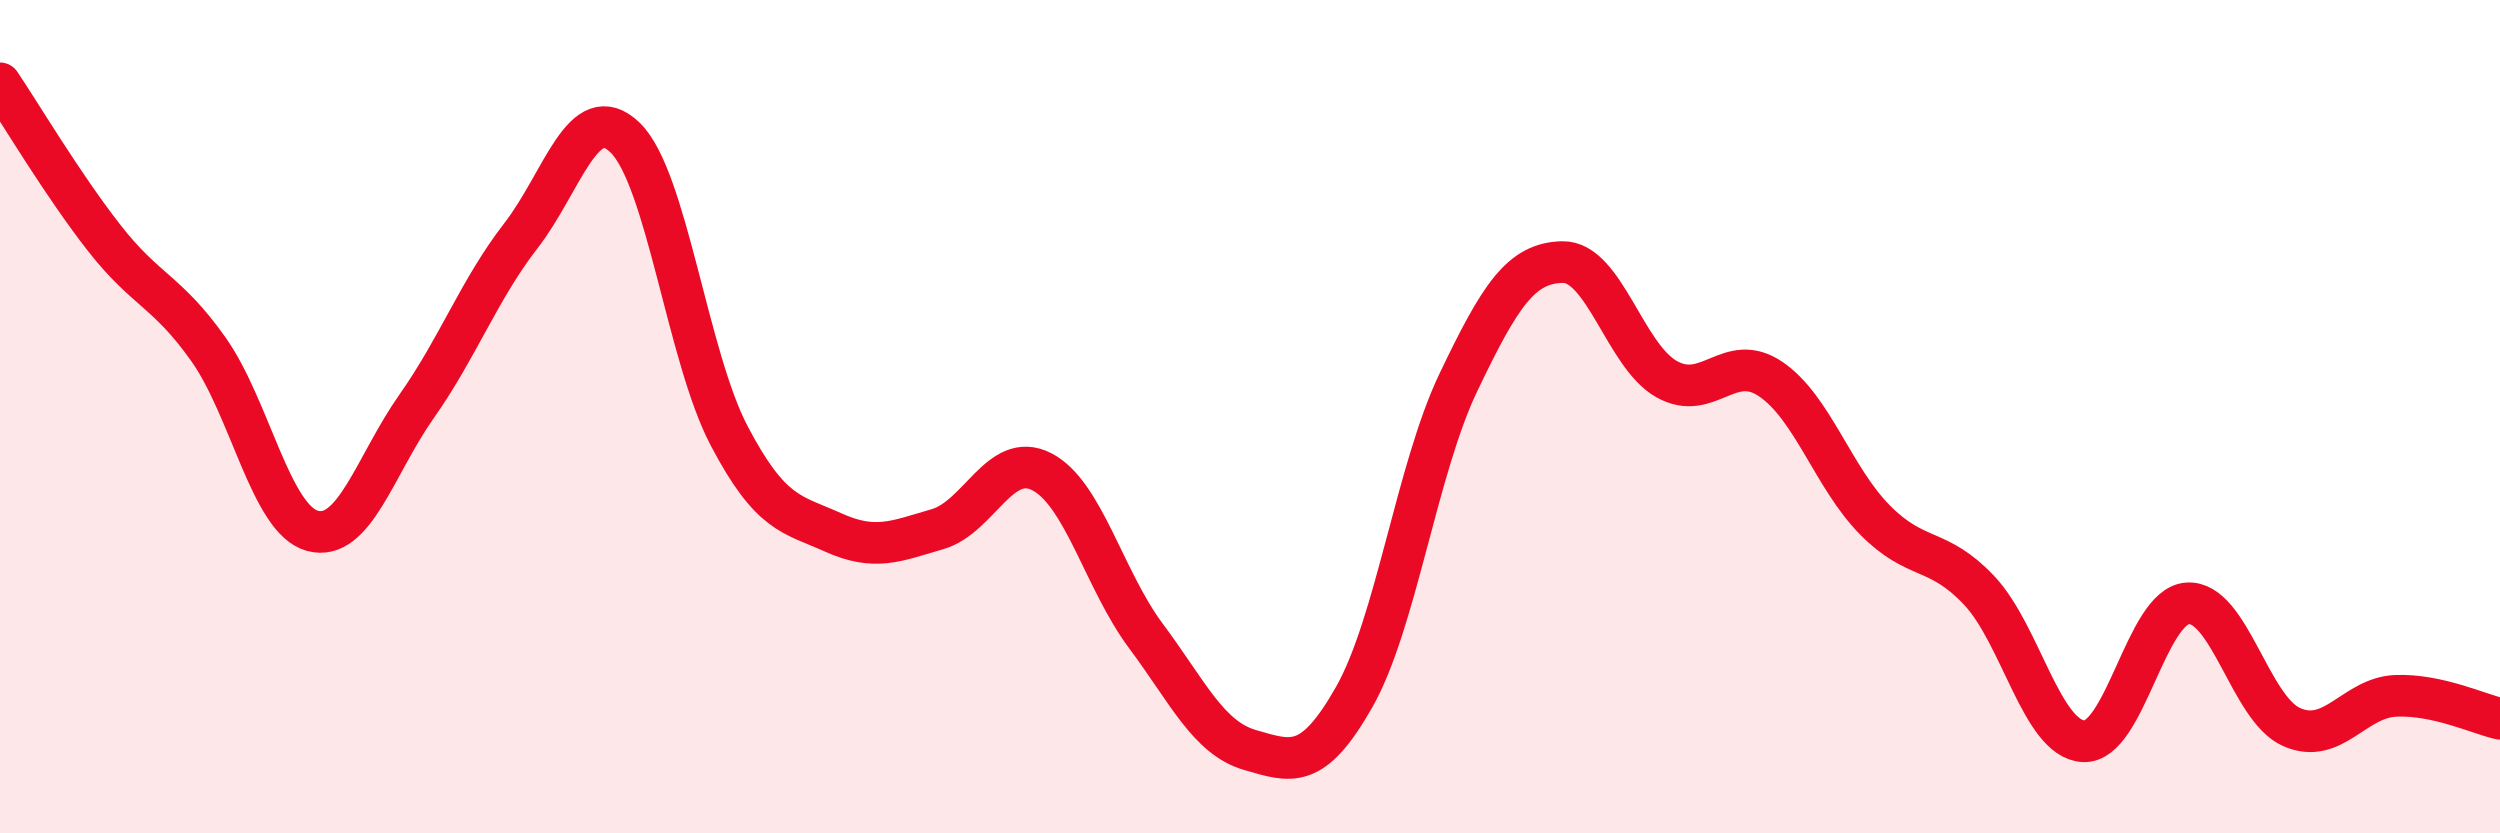
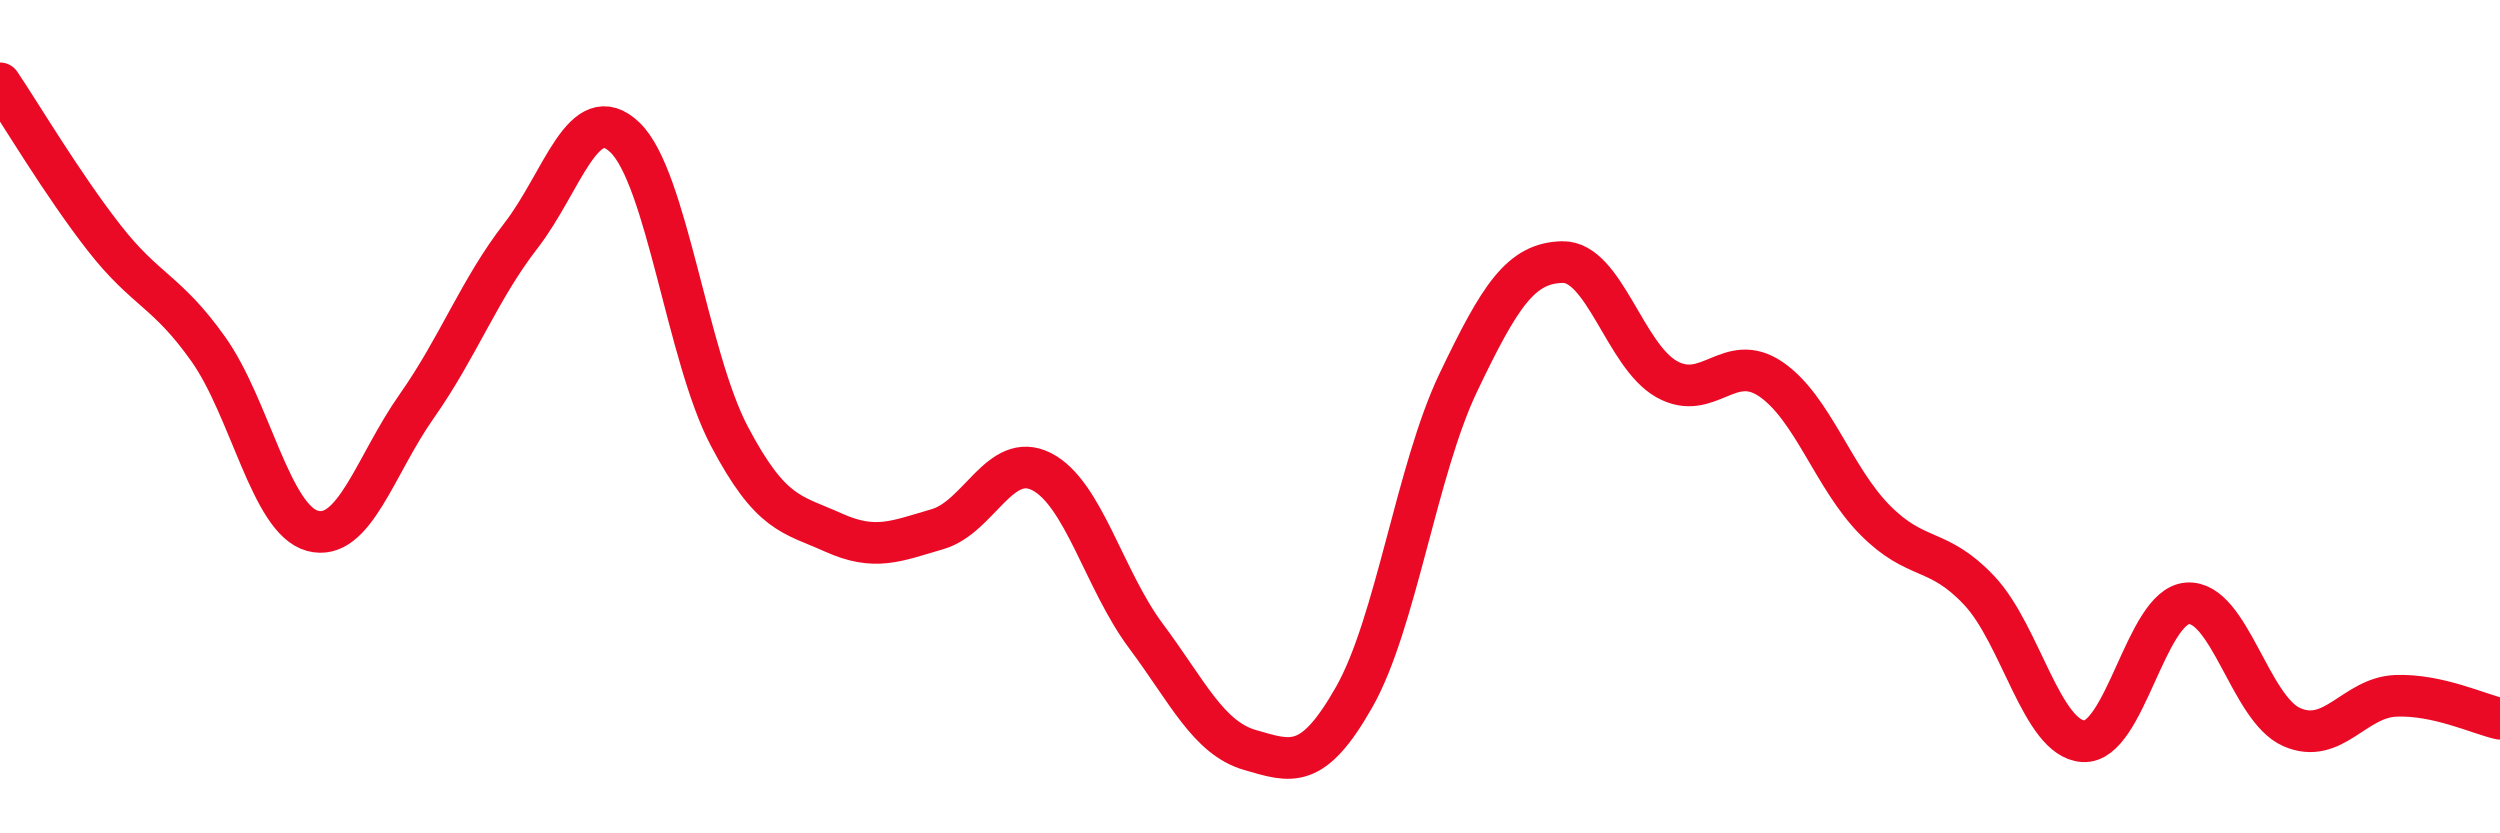
<svg xmlns="http://www.w3.org/2000/svg" width="60" height="20" viewBox="0 0 60 20">
-   <path d="M 0,2 C 0.5,2.74 1.5,4.43 2.5,5.71 C 3.5,6.99 4,6.97 5,8.38 C 6,9.79 6.5,12.47 7.5,12.74 C 8.5,13.01 9,11.17 10,9.75 C 11,8.33 11.5,6.95 12.5,5.66 C 13.5,4.37 14,2.34 15,3.3 C 16,4.26 16.5,8.56 17.5,10.46 C 18.5,12.36 19,12.33 20,12.78 C 21,13.23 21.5,12.99 22.5,12.7 C 23.5,12.41 24,10.81 25,11.32 C 26,11.83 26.5,13.92 27.5,15.26 C 28.5,16.6 29,17.71 30,18 C 31,18.29 31.5,18.49 32.5,16.73 C 33.5,14.97 34,11.27 35,9.18 C 36,7.09 36.5,6.31 37.5,6.29 C 38.5,6.27 39,8.54 40,9.1 C 41,9.66 41.5,8.42 42.5,9.1 C 43.5,9.78 44,11.47 45,12.48 C 46,13.49 46.5,13.11 47.5,14.17 C 48.5,15.23 49,17.73 50,17.79 C 51,17.85 51.5,14.55 52.5,14.48 C 53.5,14.41 54,17.01 55,17.45 C 56,17.89 56.5,16.74 57.5,16.7 C 58.5,16.66 59.5,17.14 60,17.25L60 20L0 20Z" fill="#EB0A25" opacity="0.1" stroke-linecap="round" stroke-linejoin="round" />
  <path d="M 0,2 C 0.5,2.74 1.5,4.43 2.5,5.71 C 3.5,6.99 4,6.97 5,8.38 C 6,9.79 6.5,12.47 7.5,12.74 C 8.5,13.01 9,11.17 10,9.75 C 11,8.33 11.5,6.95 12.5,5.66 C 13.5,4.37 14,2.34 15,3.3 C 16,4.26 16.5,8.56 17.5,10.46 C 18.5,12.36 19,12.33 20,12.78 C 21,13.23 21.5,12.99 22.5,12.7 C 23.5,12.41 24,10.81 25,11.32 C 26,11.83 26.5,13.92 27.5,15.26 C 28.5,16.6 29,17.71 30,18 C 31,18.29 31.5,18.49 32.5,16.73 C 33.5,14.97 34,11.27 35,9.18 C 36,7.09 36.5,6.31 37.5,6.29 C 38.5,6.27 39,8.54 40,9.1 C 41,9.66 41.5,8.42 42.5,9.1 C 43.5,9.78 44,11.47 45,12.48 C 46,13.49 46.5,13.11 47.5,14.17 C 48.5,15.23 49,17.73 50,17.79 C 51,17.85 51.5,14.55 52.5,14.48 C 53.5,14.41 54,17.01 55,17.45 C 56,17.89 56.5,16.74 57.5,16.7 C 58.5,16.66 59.5,17.14 60,17.25" stroke="#EB0A25" stroke-width="1" fill="none" stroke-linecap="round" stroke-linejoin="round" />
</svg>